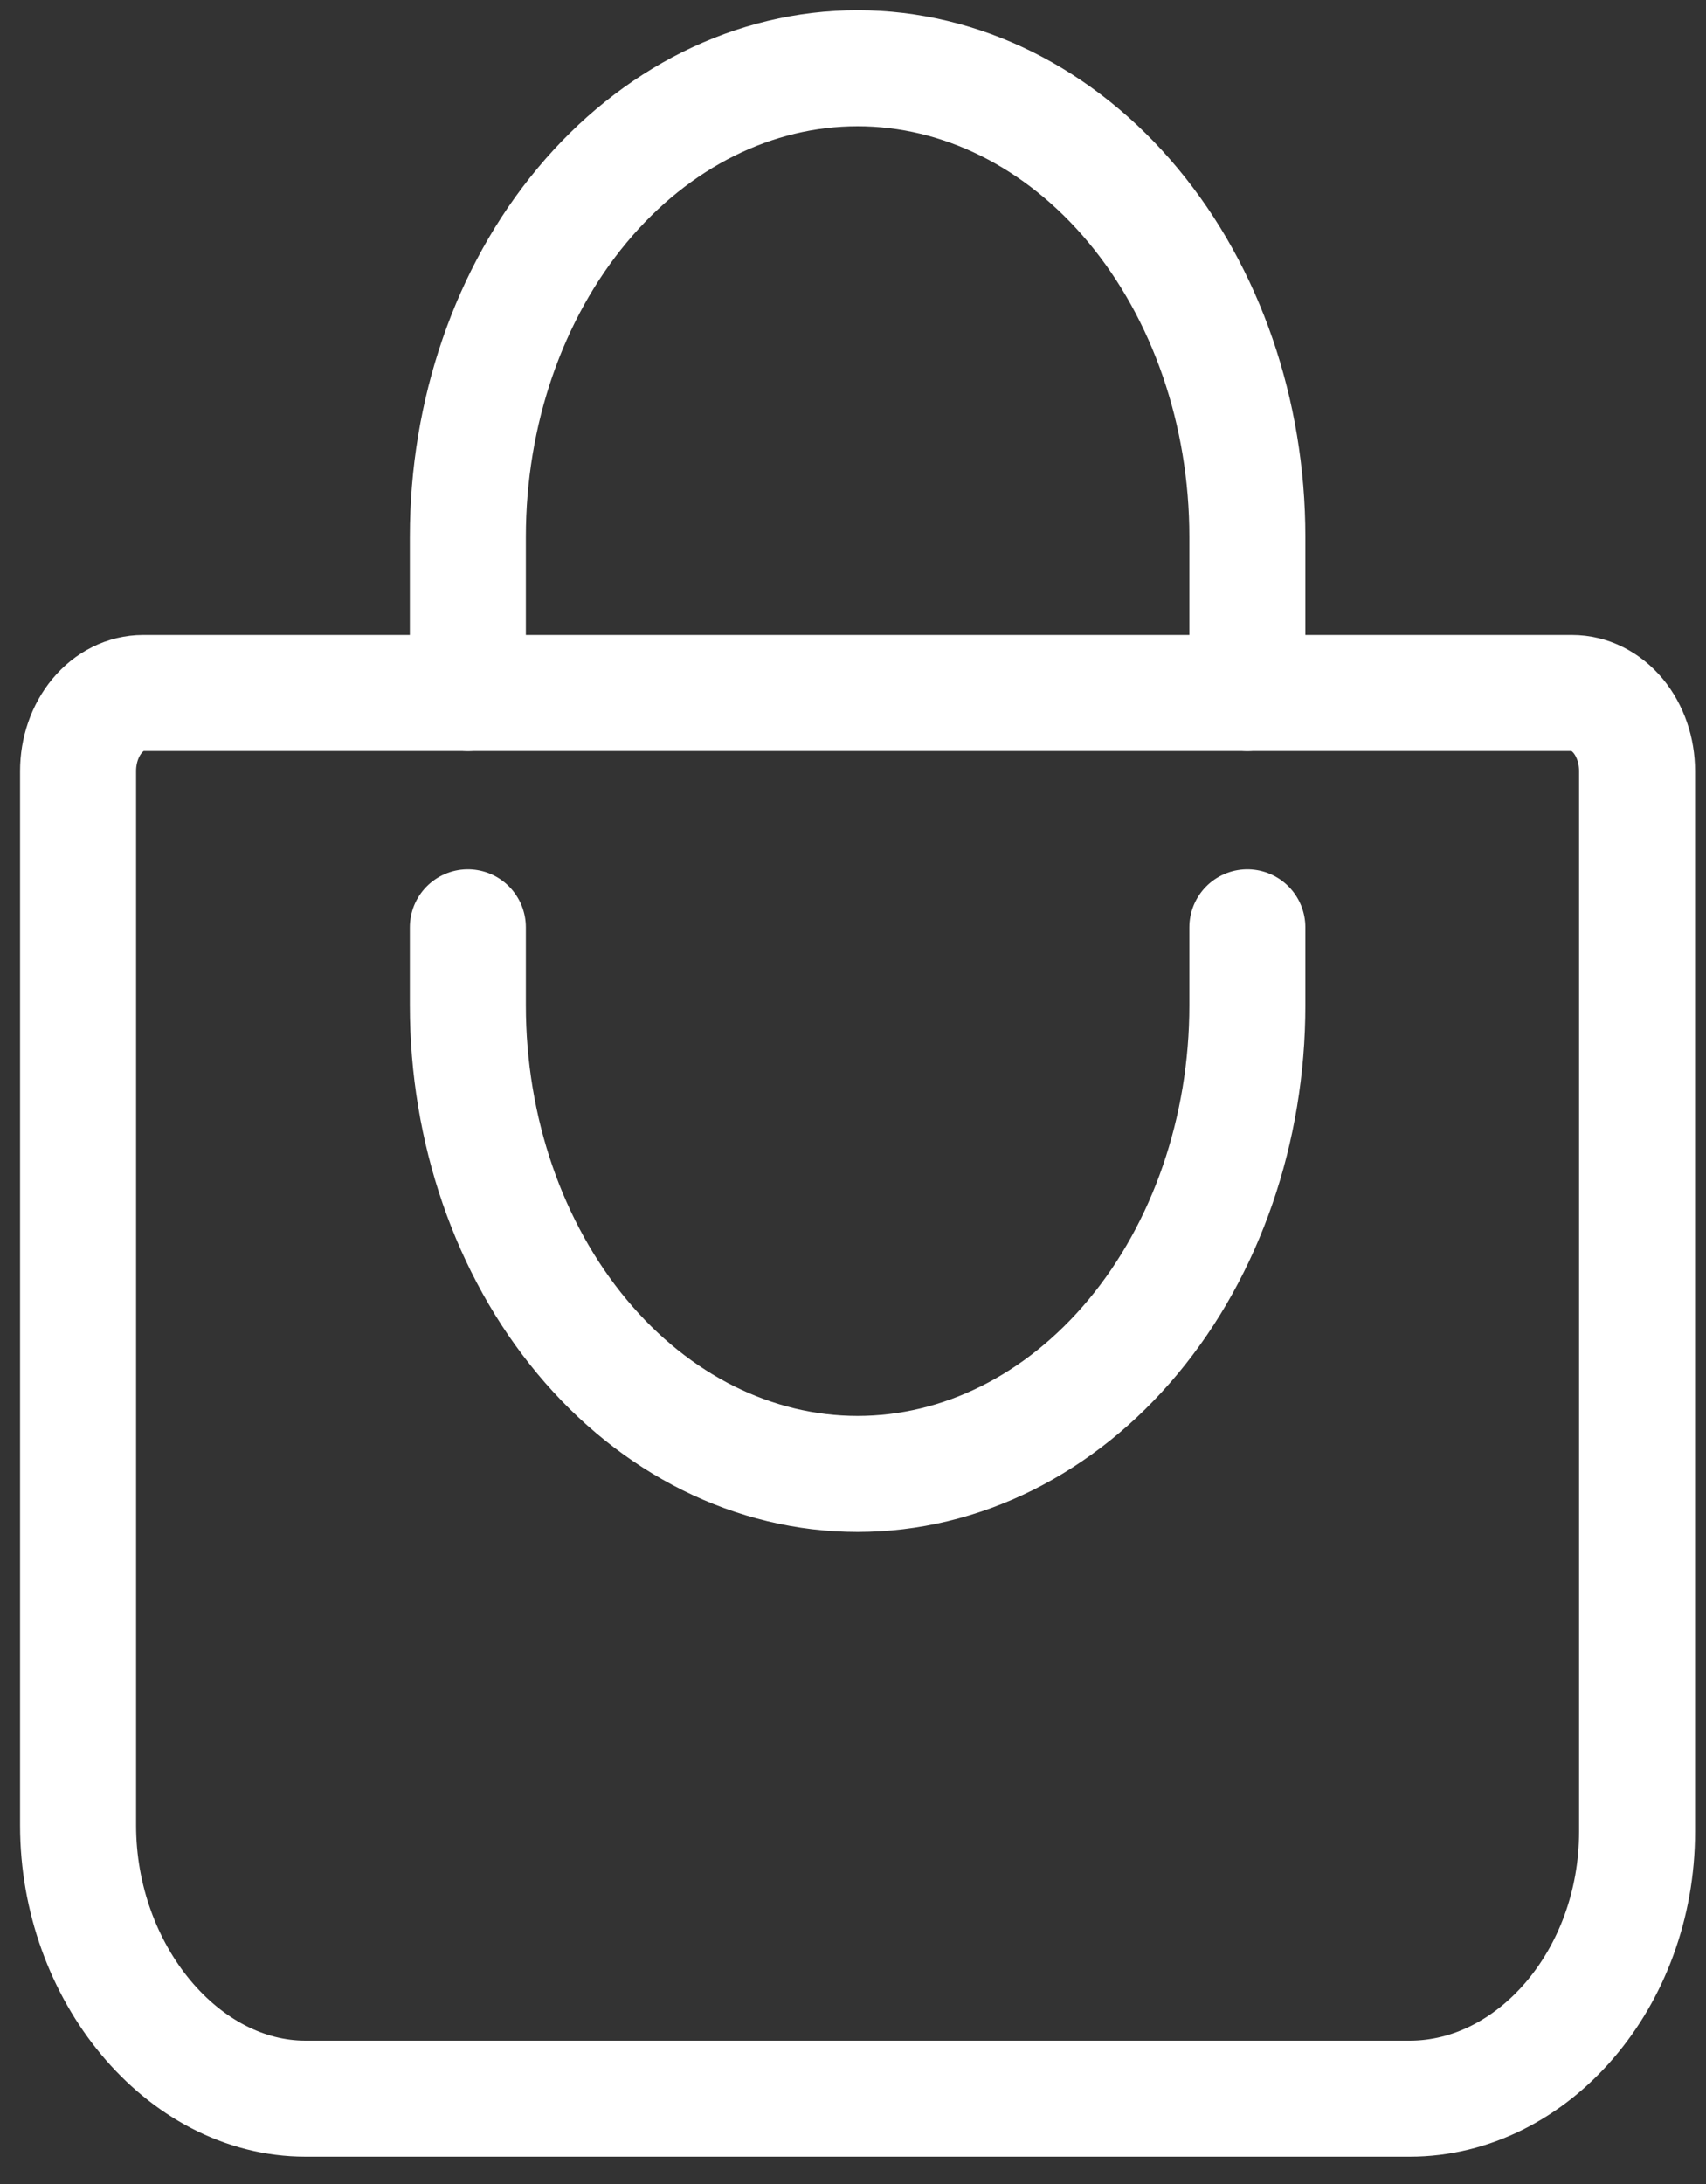
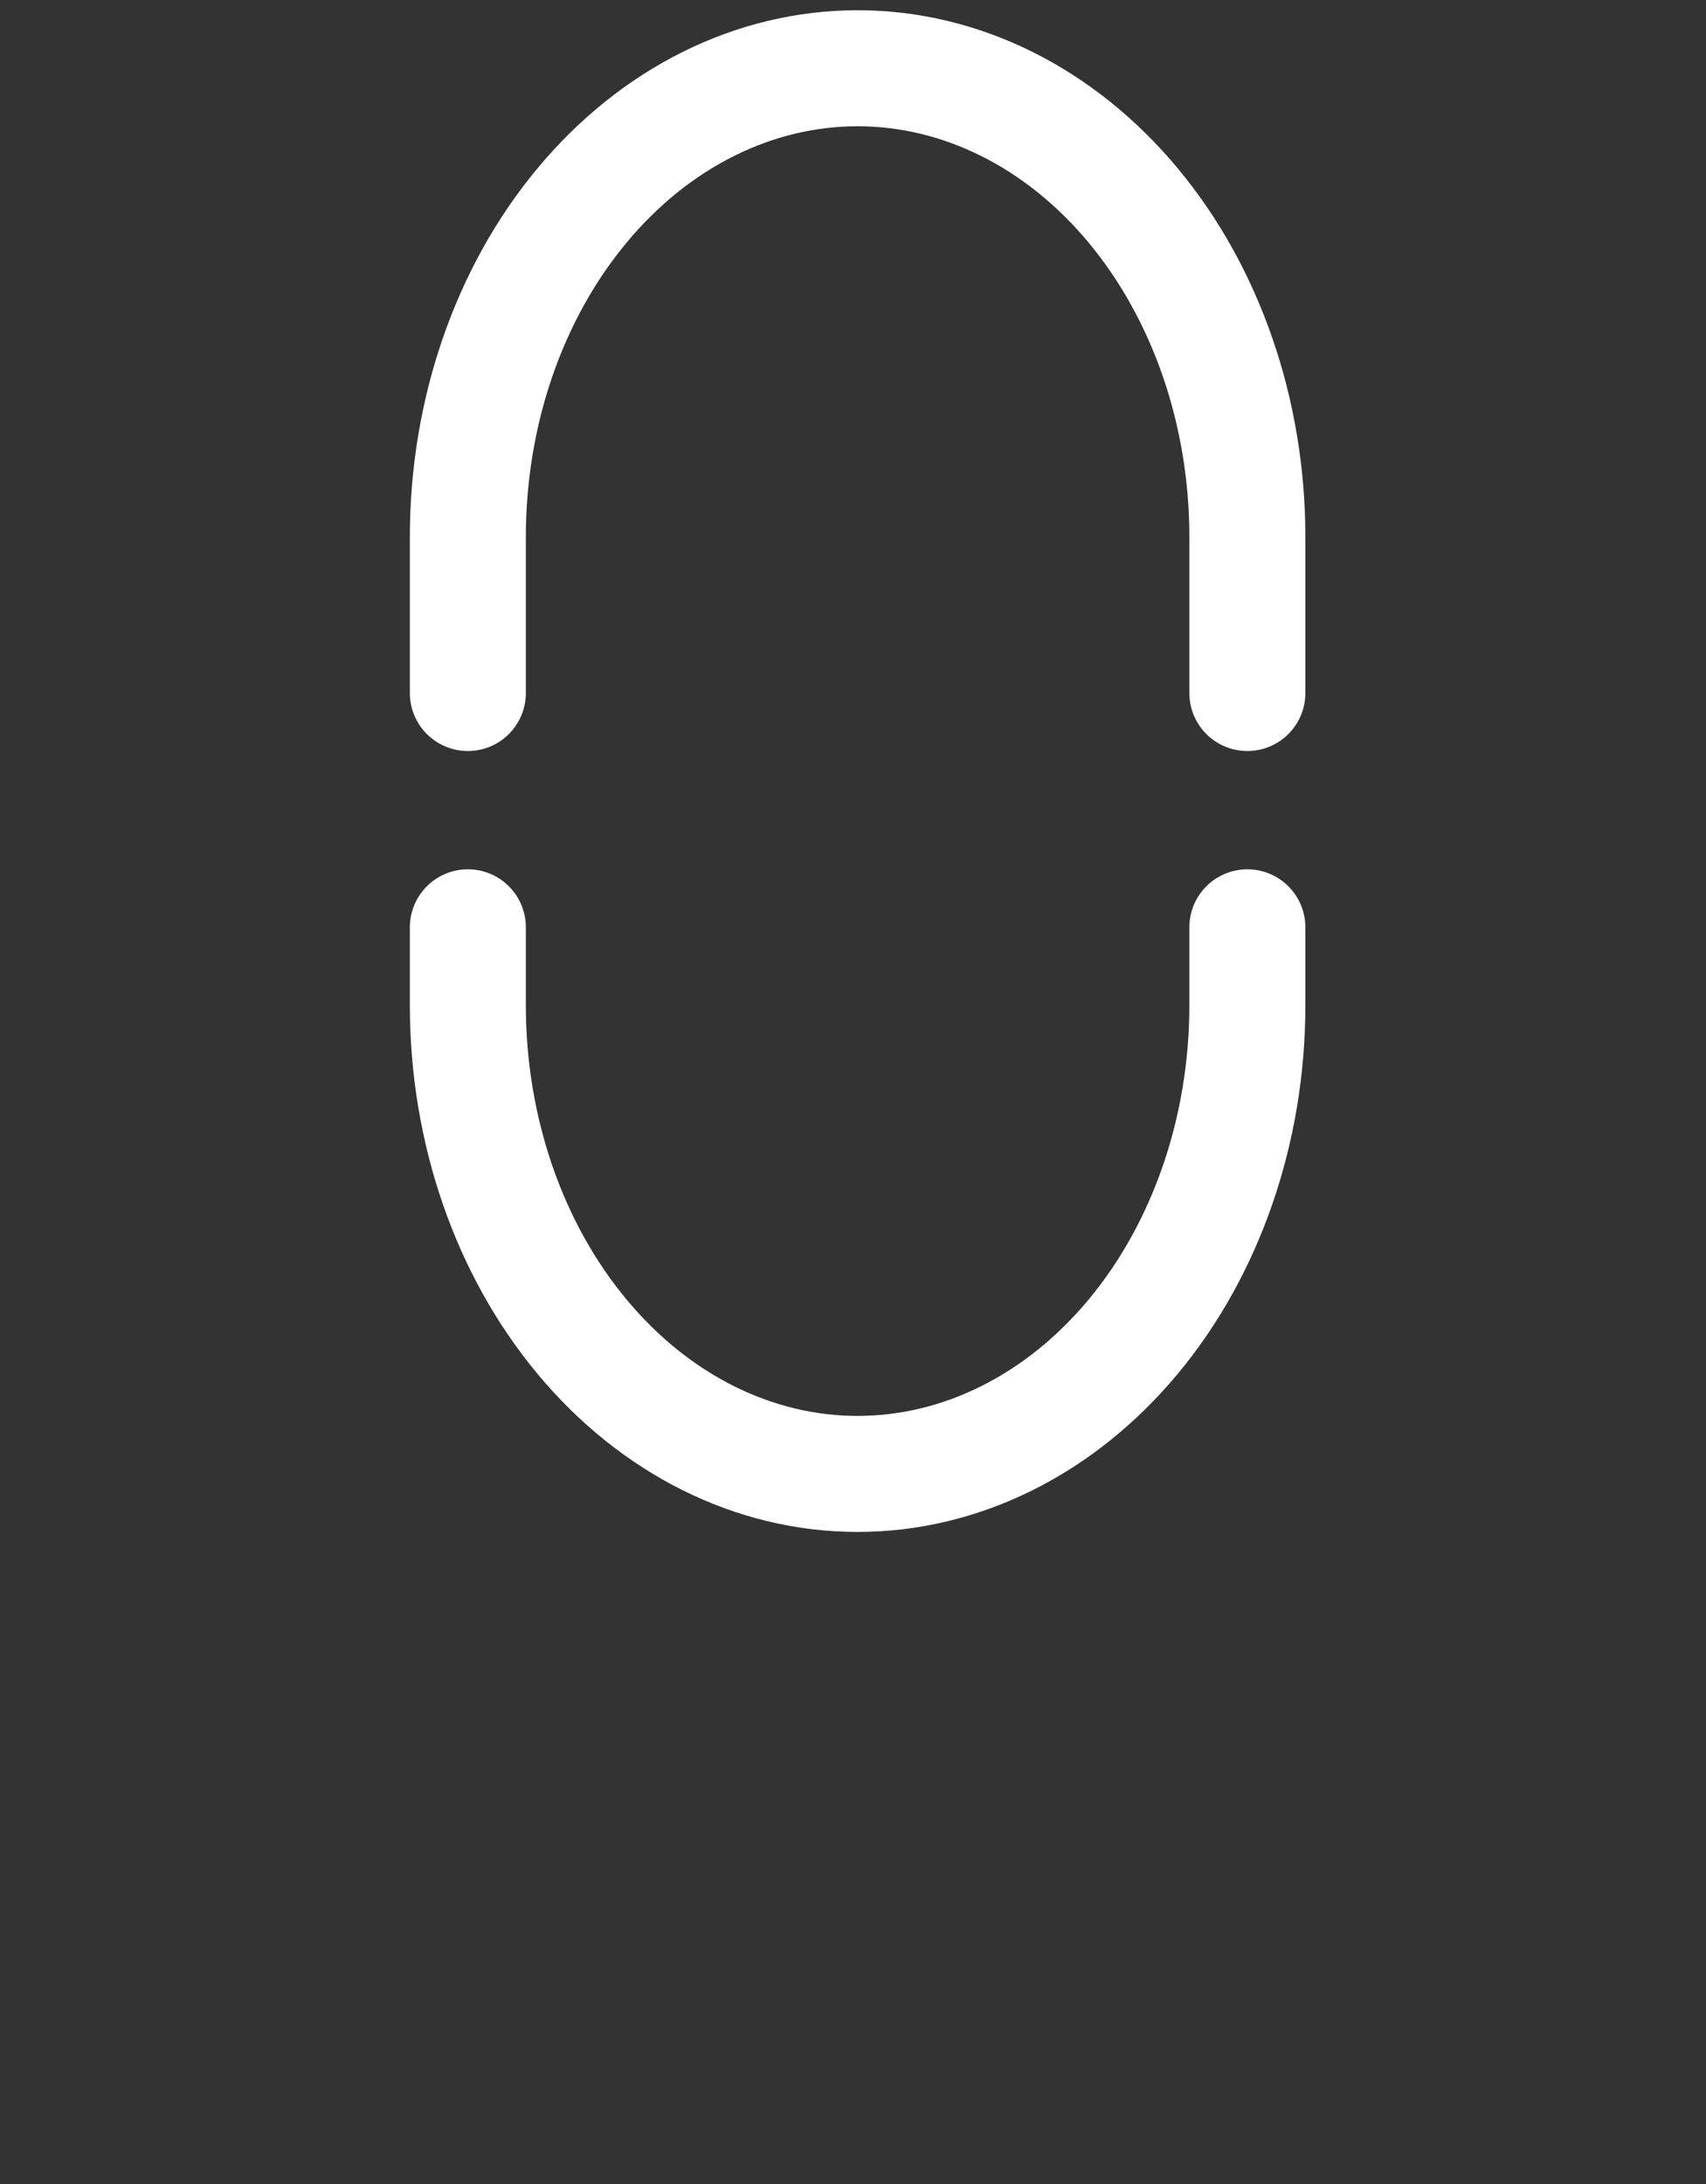
<svg xmlns="http://www.w3.org/2000/svg" width="25" height="32" viewBox="0 0 25 32" fill="none">
  <rect x="0" y="0" width="25" height="32" fill="#333333" stroke="none" />
-   <path d="M2.096 10.154C1.844 10.154 1.601 10.274 1.423 10.489C1.244 10.704 1.144 10.995 1.144 11.298V26.745C1.144 28.908 2.677 30.75 4.476 30.75H20.659C22.458 30.75 23.99 28.997 23.99 26.835V11.298C23.99 10.995 23.89 10.704 23.712 10.489C23.533 10.274 23.291 10.154 23.038 10.154H2.096Z" stroke="white" stroke-width="1.7" stroke-linecap="round" stroke-linejoin="round" />
  <path d="M6.856 10.154V7.865C6.856 6.045 7.457 4.298 8.529 3.011C9.6 1.723 11.053 1 12.567 1C14.082 1 15.535 1.723 16.606 3.011C17.677 4.298 18.279 6.045 18.279 7.865V10.154" stroke="white" stroke-width="1.7" stroke-linecap="round" stroke-linejoin="round" />
  <path d="M6.856 13.587V14.731C6.856 16.552 7.457 18.298 8.529 19.585C9.6 20.873 11.053 21.596 12.567 21.596C14.082 21.596 15.535 20.873 16.606 19.585C17.677 18.298 18.279 16.552 18.279 14.731V13.587" stroke="white" stroke-width="1.7" stroke-linecap="round" stroke-linejoin="round" />
</svg>